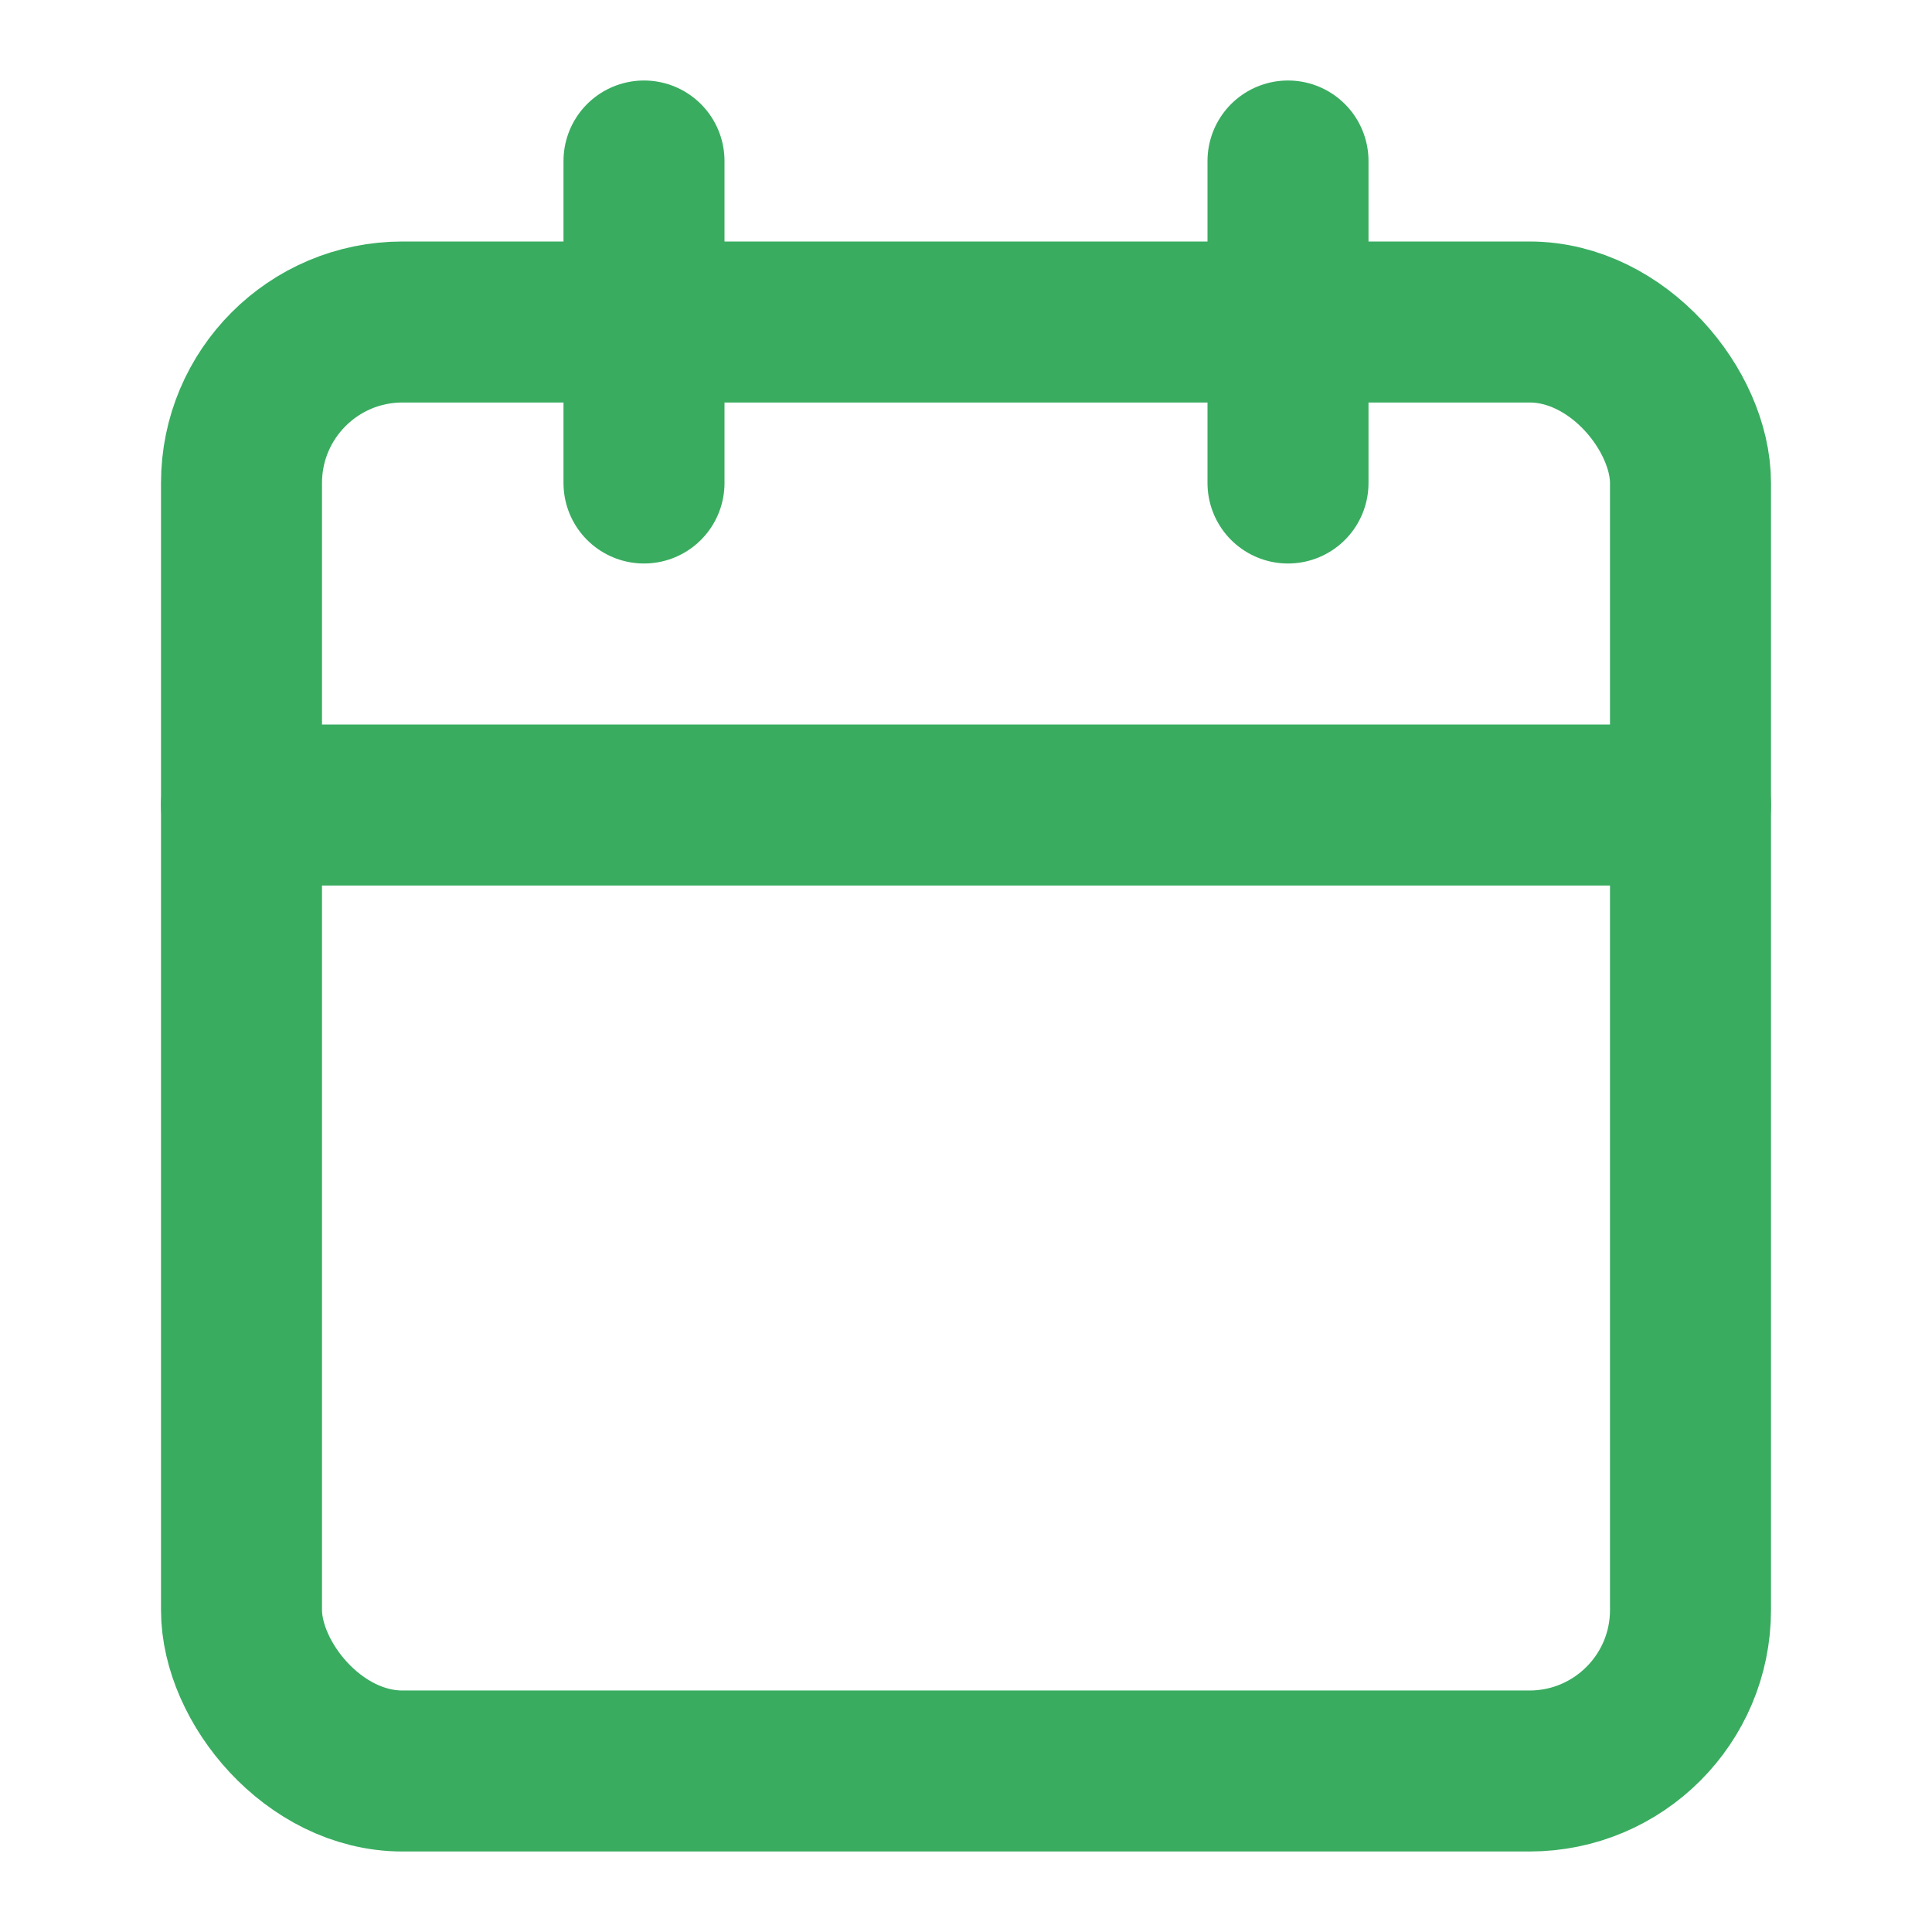
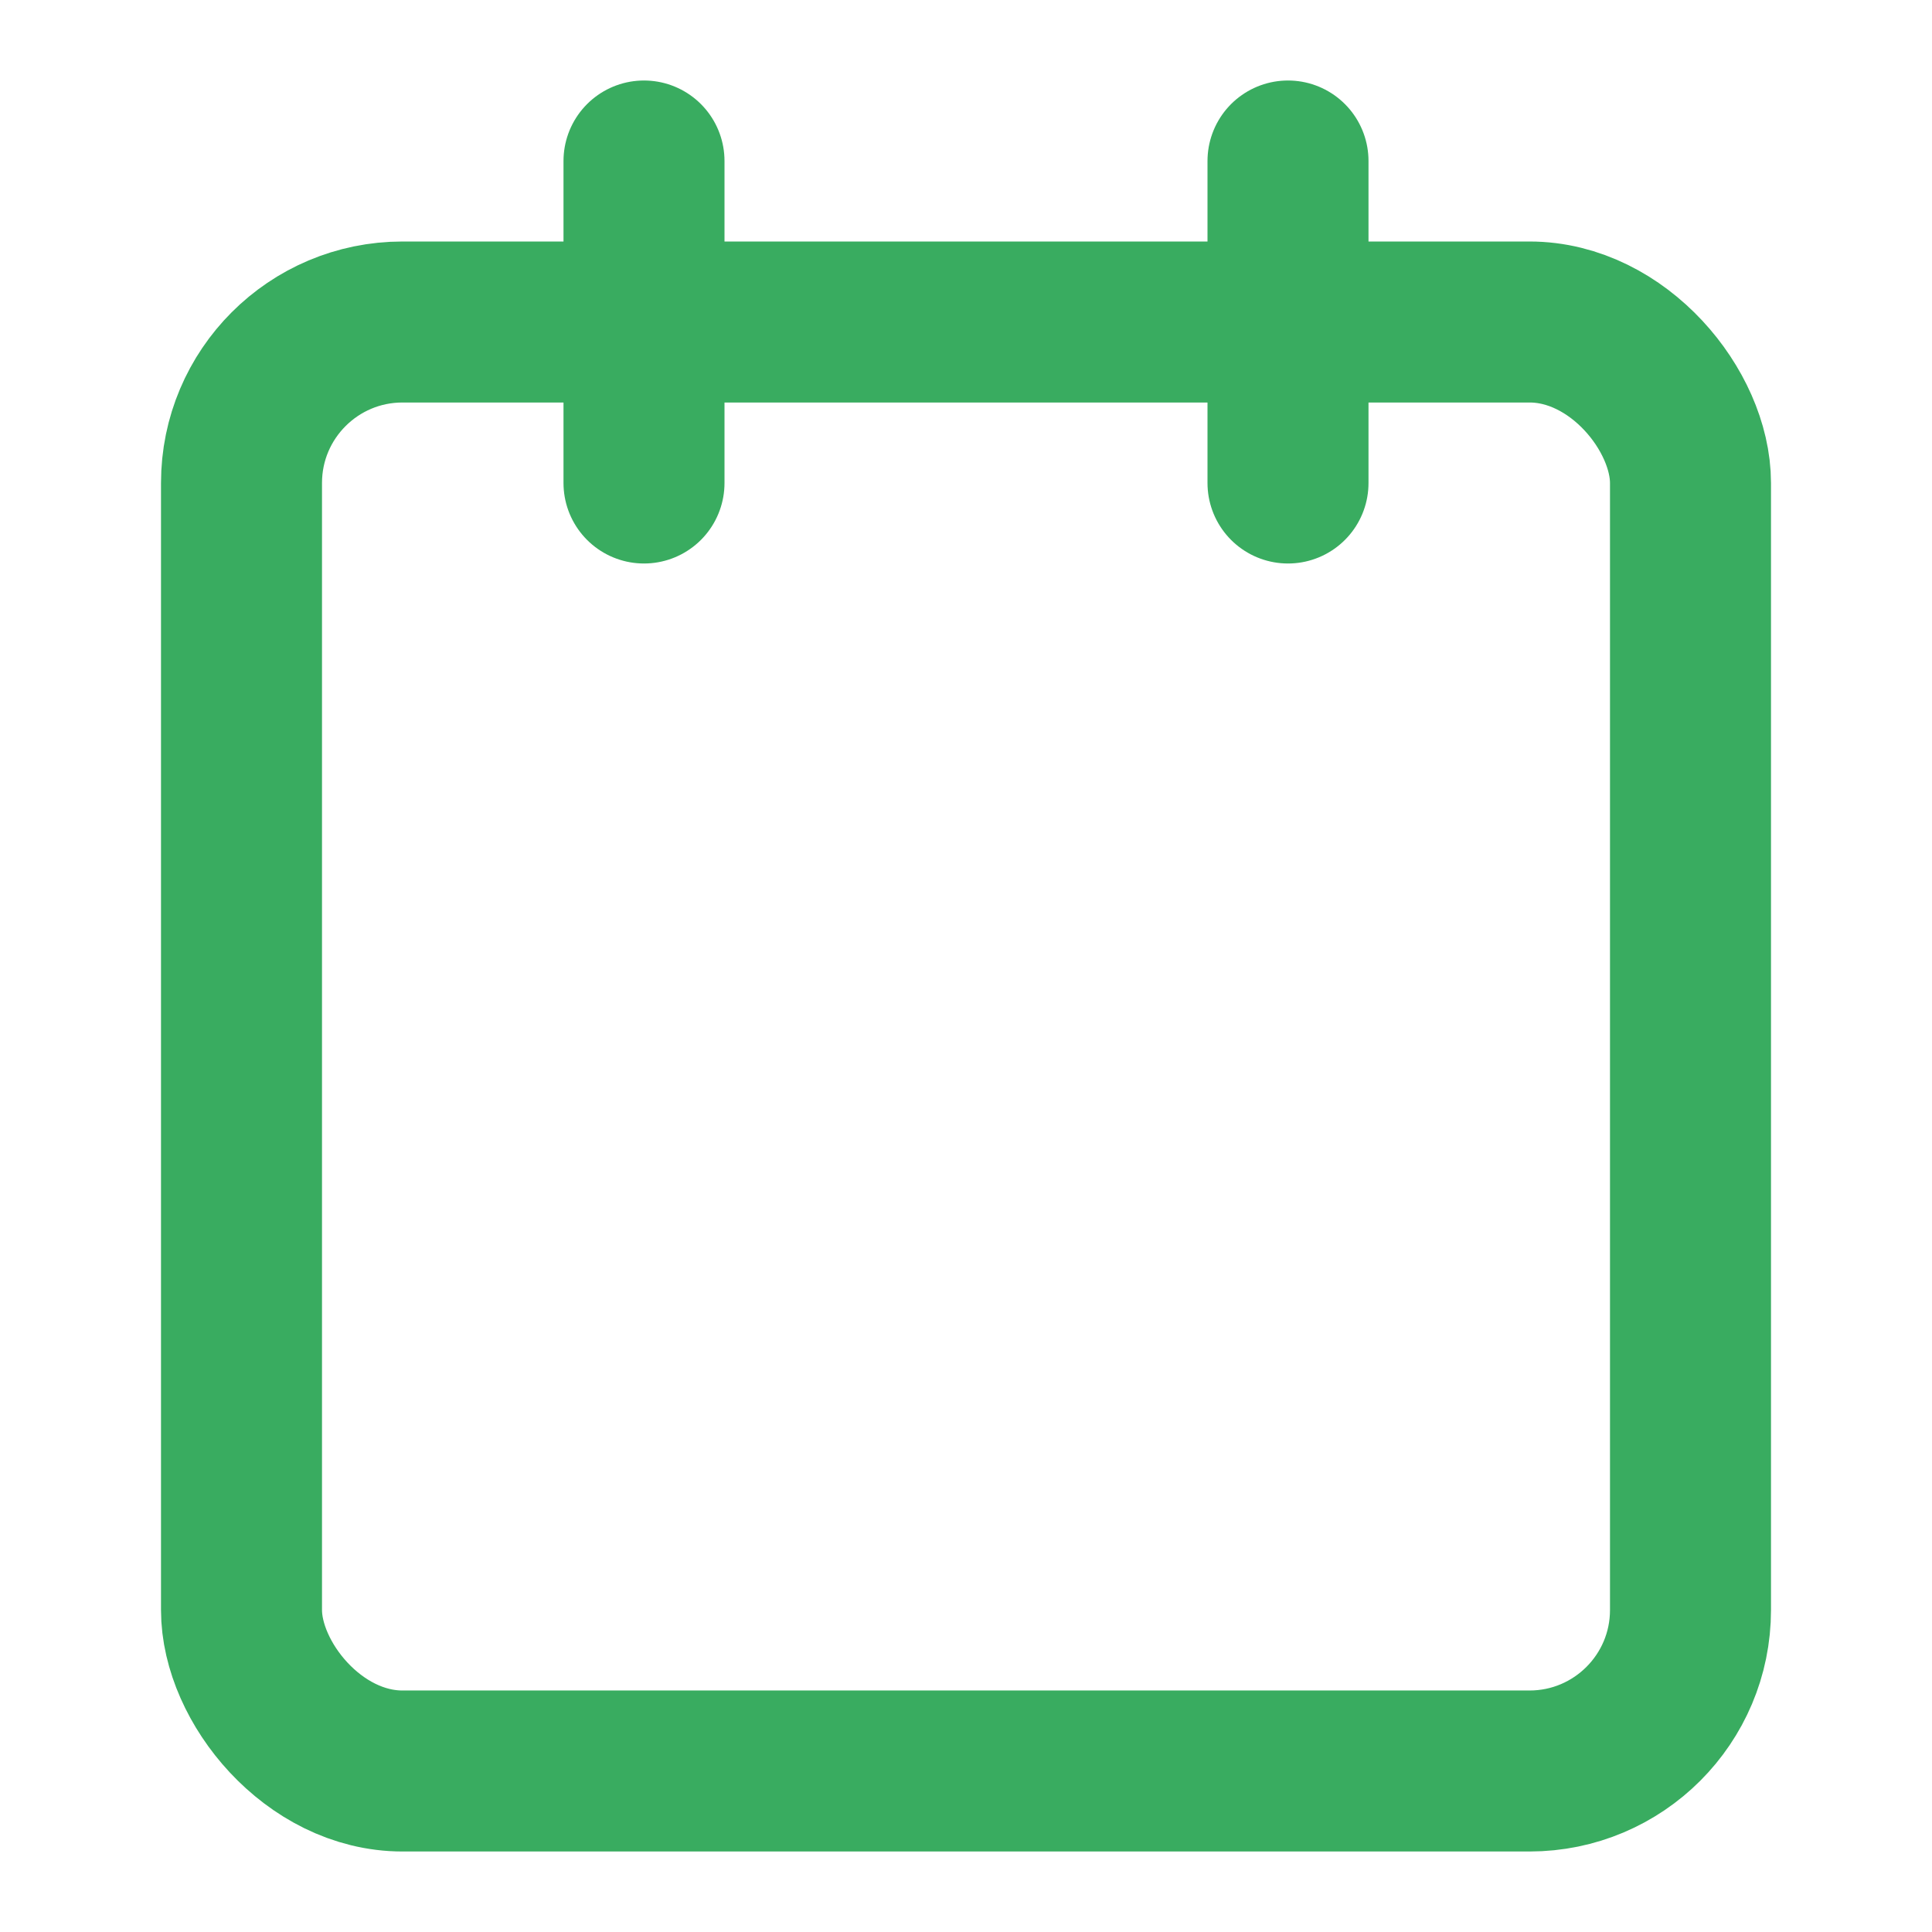
<svg xmlns="http://www.w3.org/2000/svg" width="24" height="24" viewBox="0 0 24 24" fill="none" stroke="currentColor" stroke-width="2" stroke-linecap="round" stroke-linejoin="round" class="lucide lucide-calendar w-10 h-10 text-accent flex-shrink-0">
  <path d="M8 2v4" stroke="#39AC60" fill="none" stroke-width="2px" />
  <path d="M16 2v4" stroke="#39AC60" fill="none" stroke-width="2px" />
  <rect width="18" height="18" x="3" y="4" rx="2" stroke="#39AC60" fill="none" stroke-width="2px" />
-   <path d="M3 10h18" stroke="#39AC60" fill="none" stroke-width="2px" />
</svg>